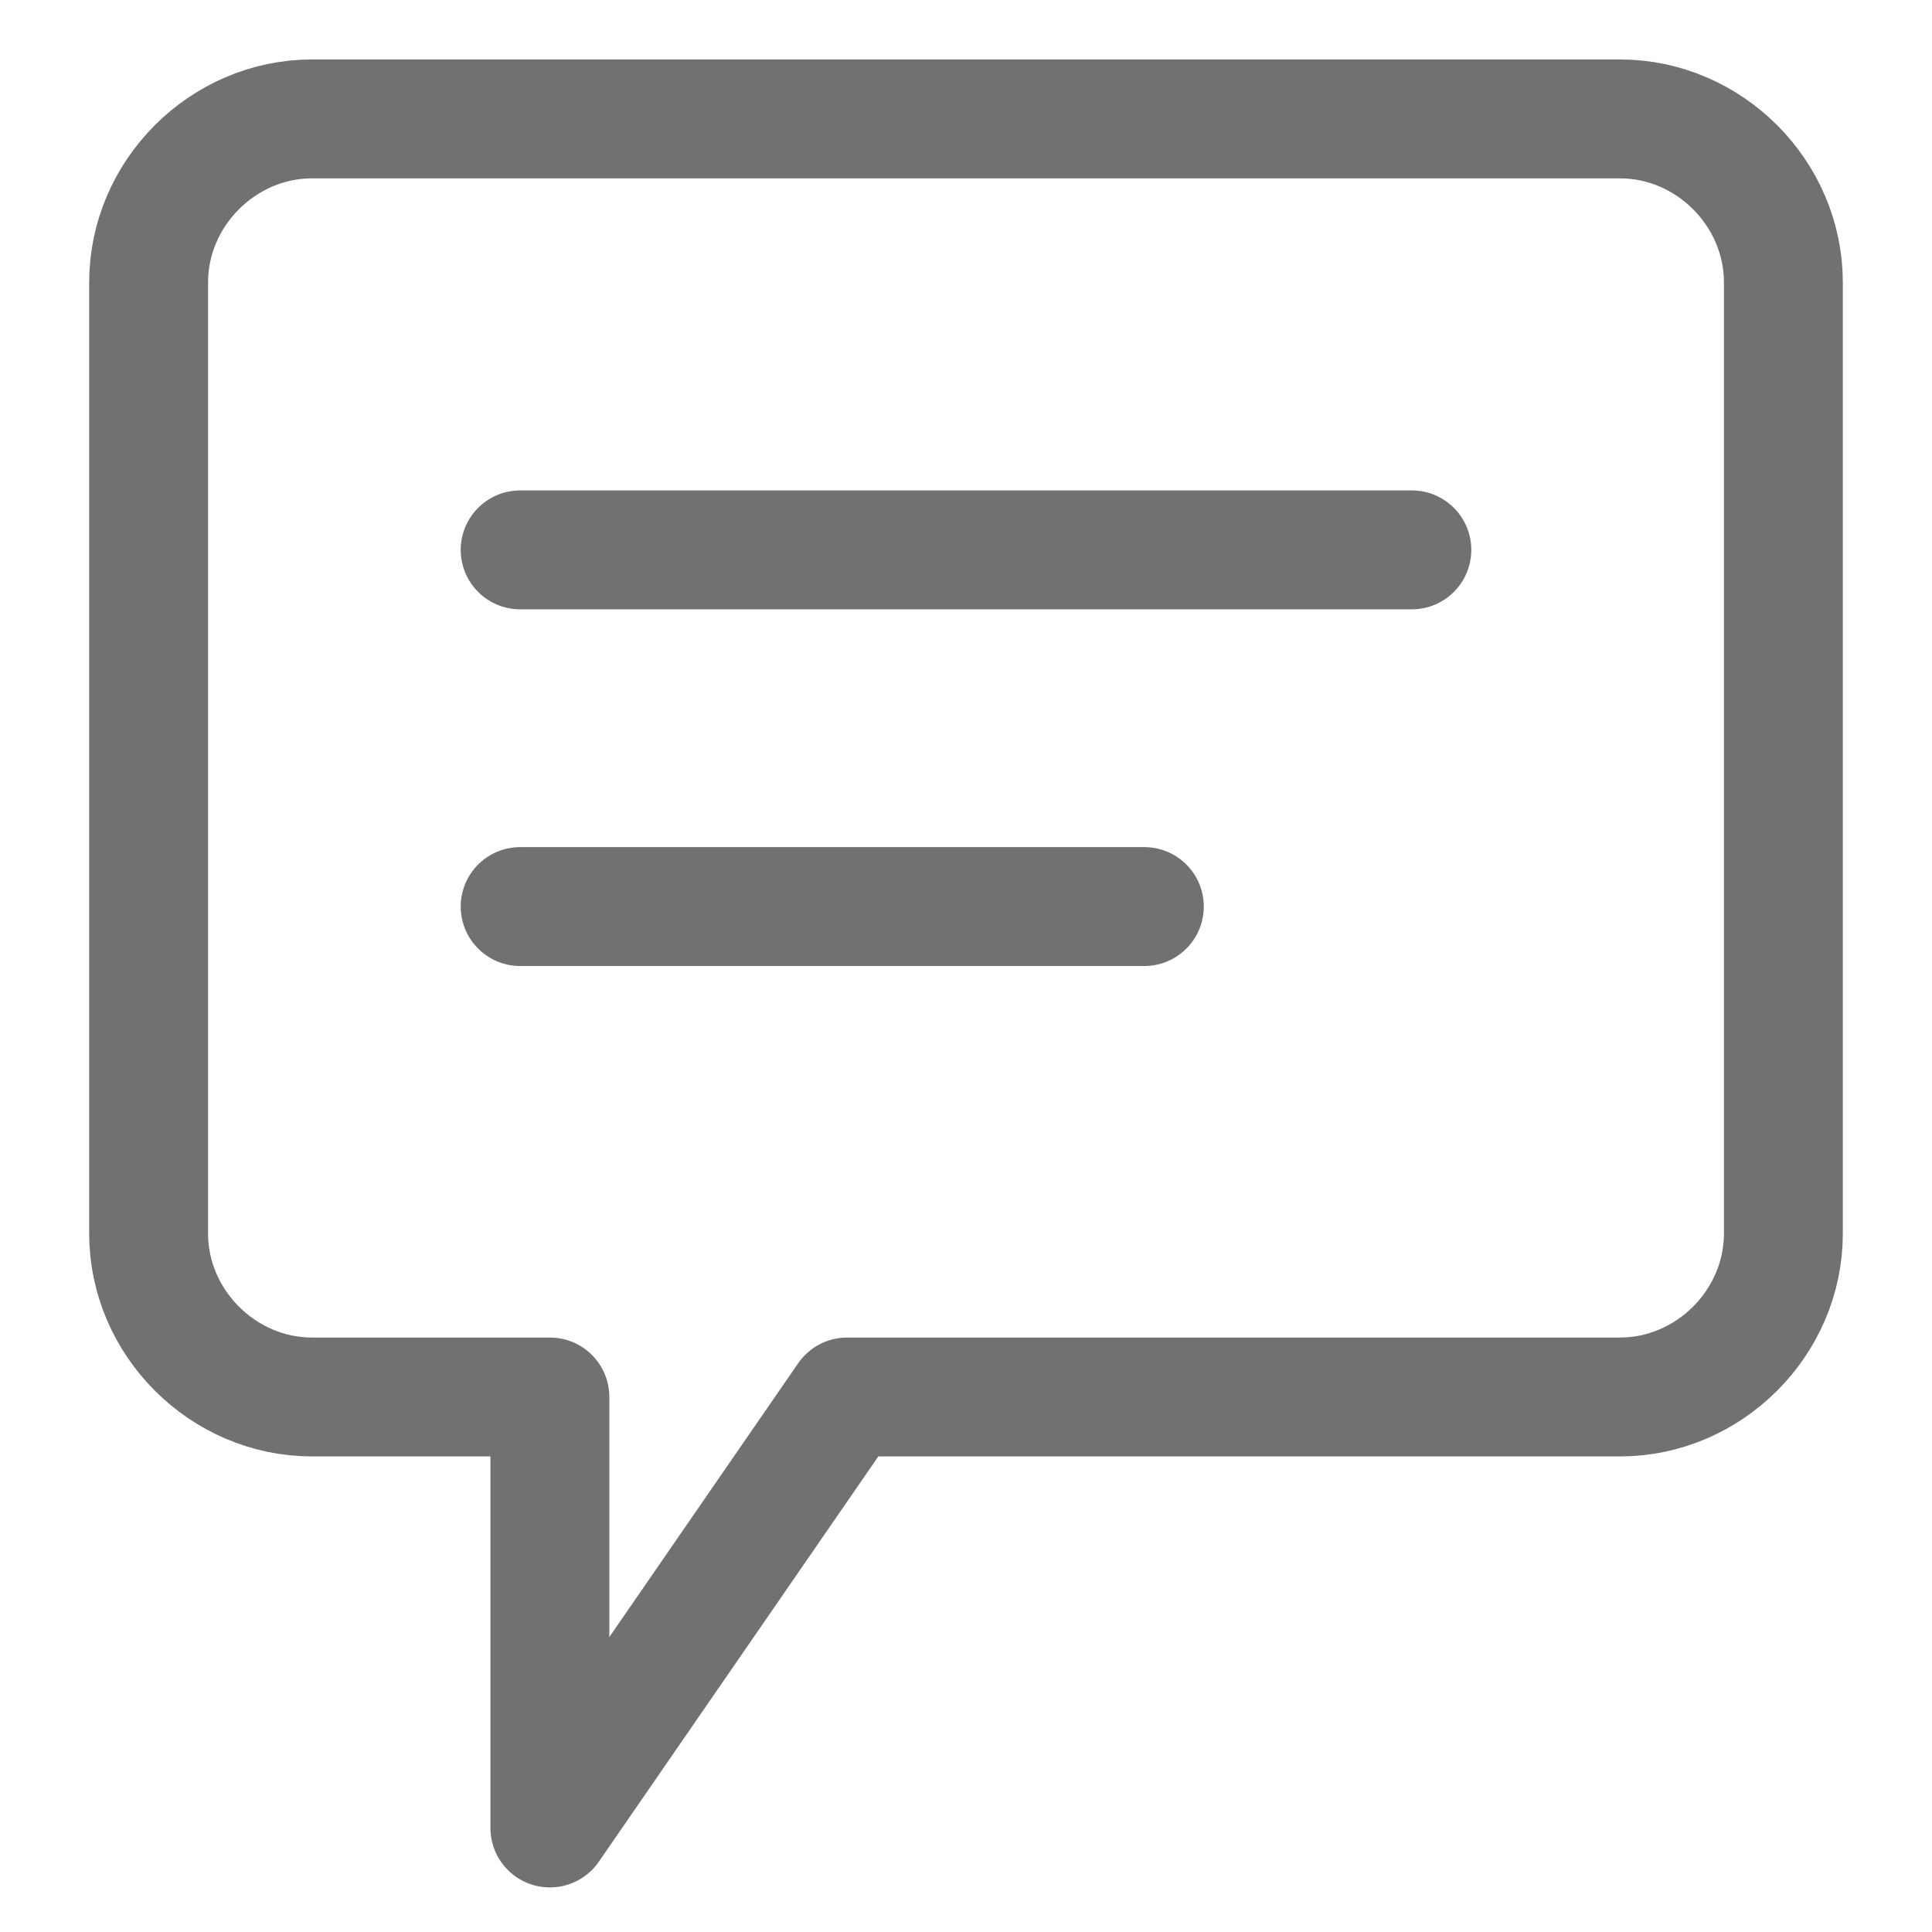
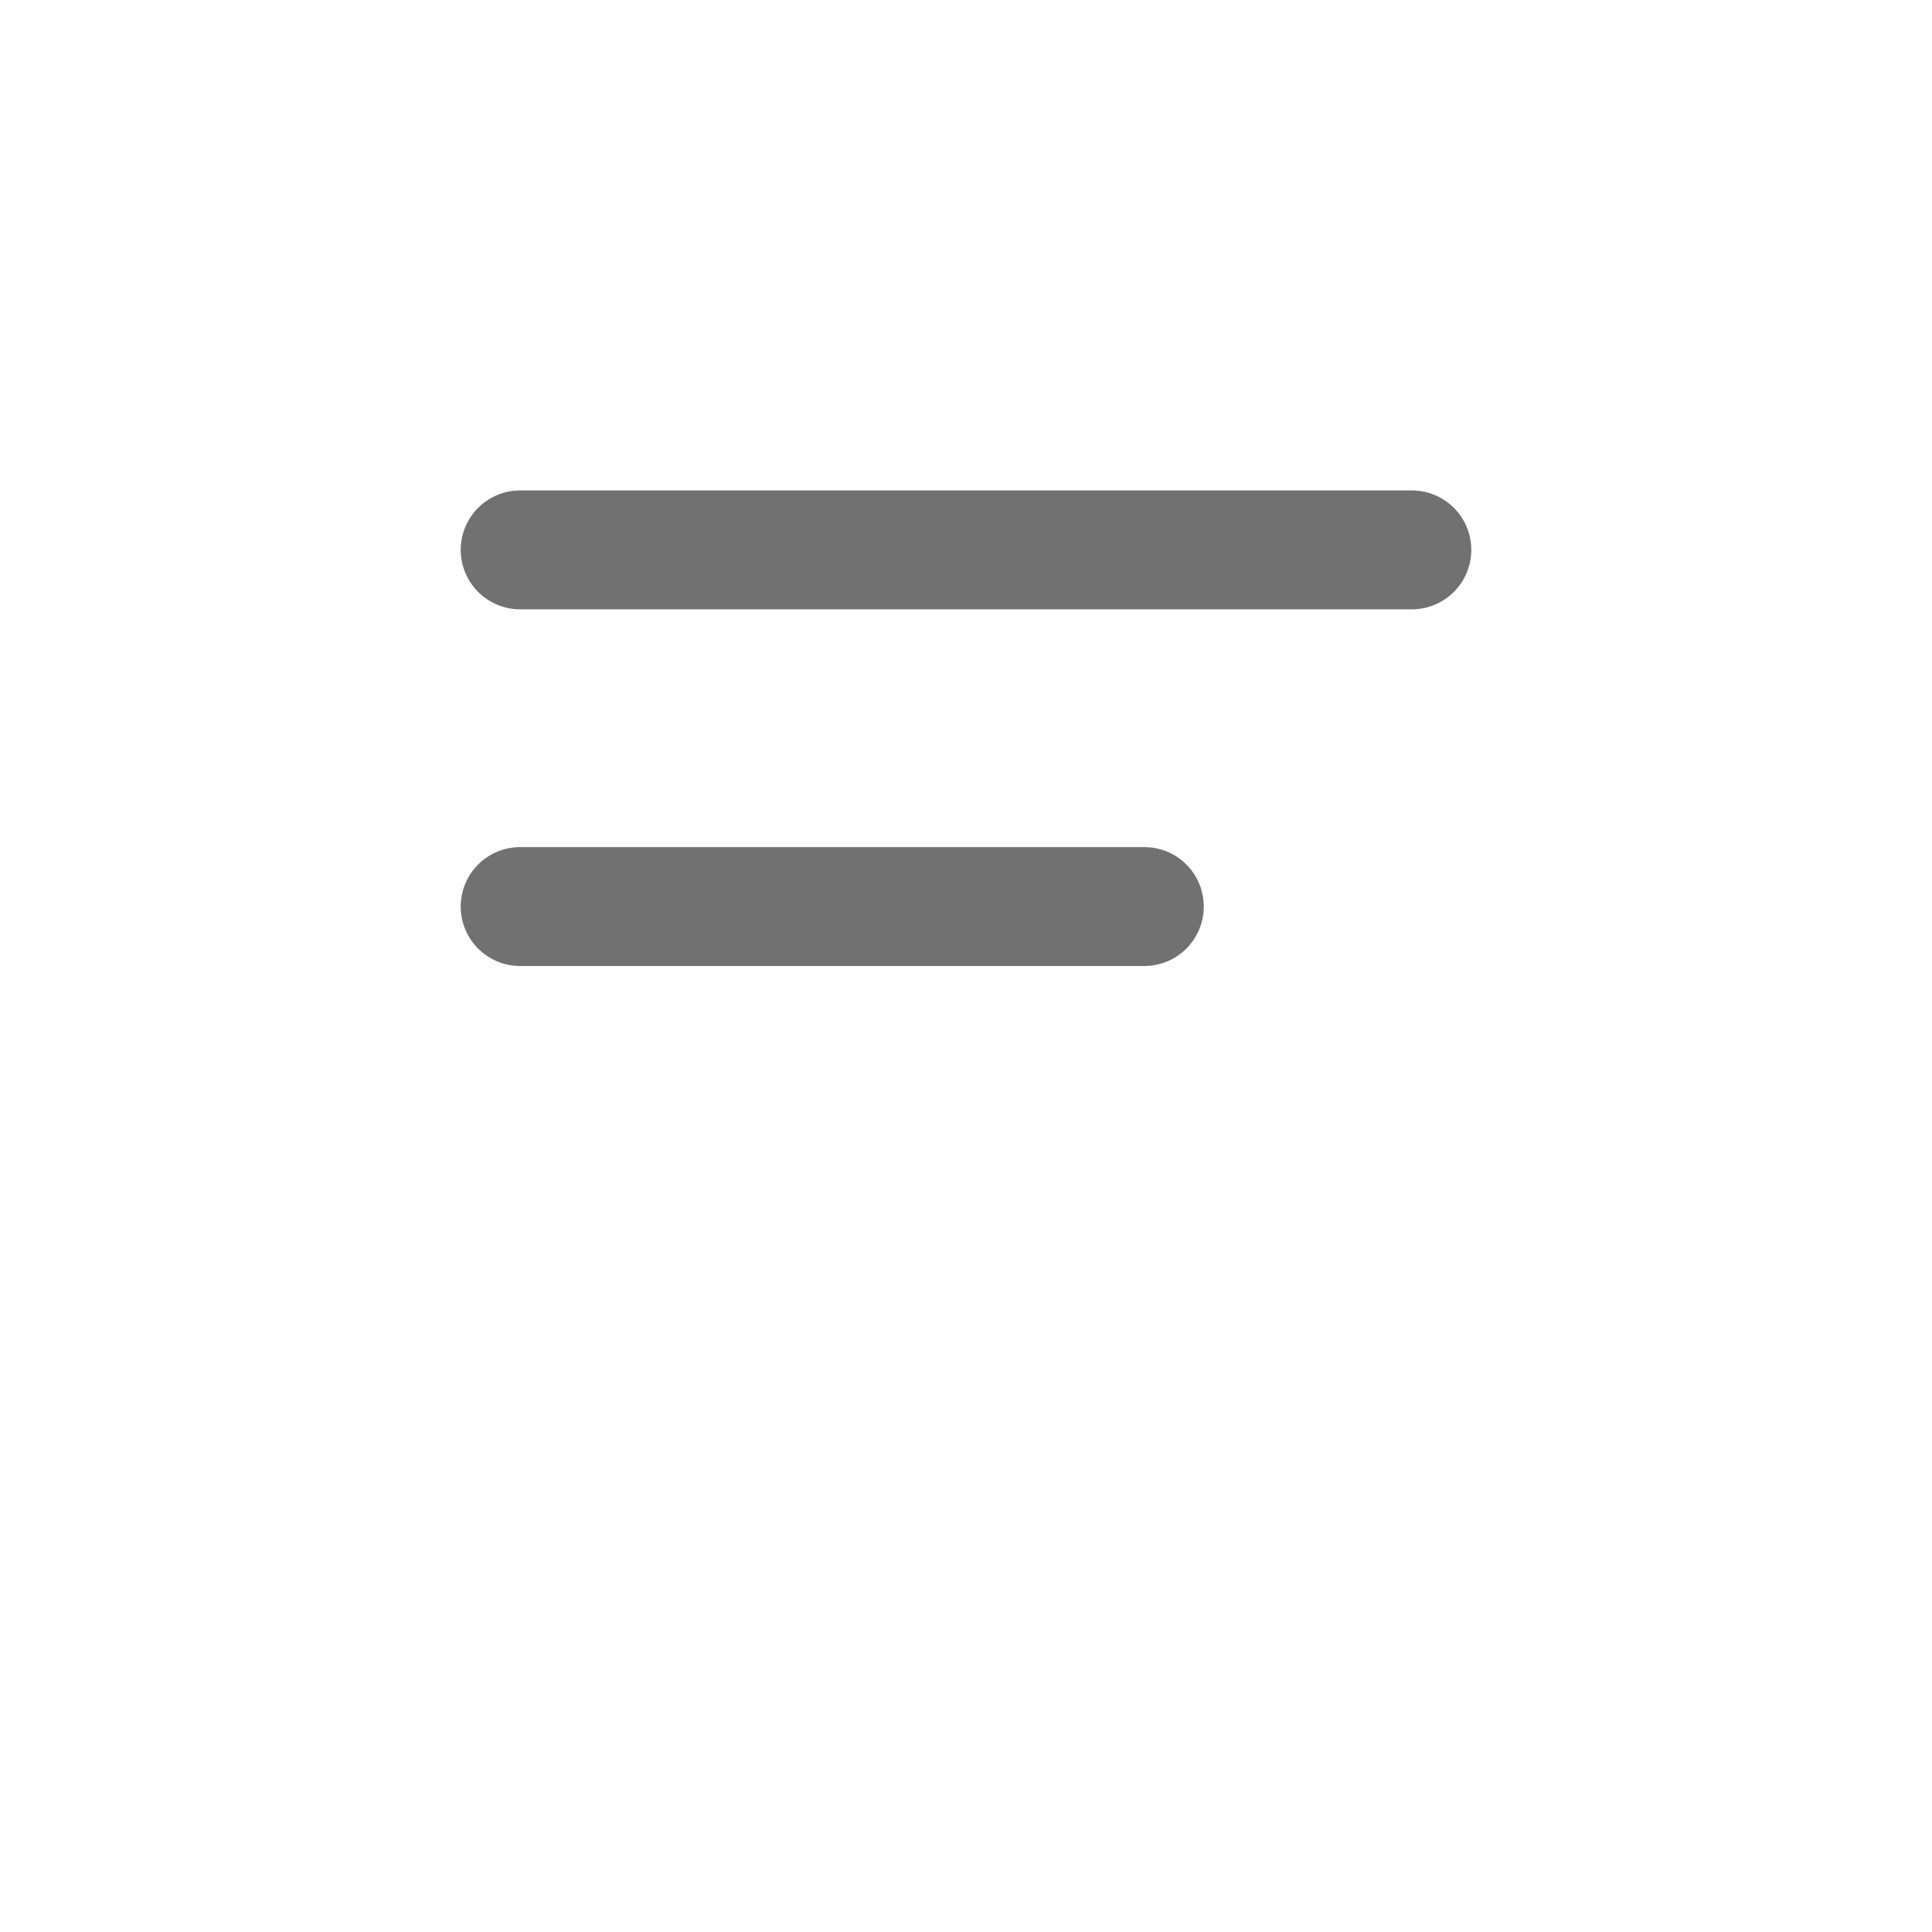
<svg xmlns="http://www.w3.org/2000/svg" version="1.1" id="圖層_1" x="0px" y="0px" viewBox="0 0 13 13" style="enable-background:new 0 0 13 13;" xml:space="preserve">
  <style type="text/css">
	.st0{fill:none;stroke:#727171;stroke-width:0.8;stroke-linecap:round;stroke-linejoin:round;stroke-miterlimit:10;}
</style>
  <g id="XMLID_27_">
    <g id="XMLID_1036_">
      <line id="XMLID_1095_" class="st0" x1="3.5" y1="3.7" x2="9.5" y2="3.7" />
      <line id="XMLID_1047_" class="st0" x1="3.5" y1="6.1" x2="7.7" y2="6.1" />
    </g>
-     <path id="XMLID_1072_" class="st0" d="M10.9,0.8H2.1C1.5,0.8,1,1.3,1,1.9v6.4c0,0.6,0.5,1.1,1.1,1.1h1.6v2.9l2-2.9h5.2   c0.6,0,1.1-0.5,1.1-1.1V1.9C12,1.3,11.5,0.8,10.9,0.8z" />
  </g>
</svg>